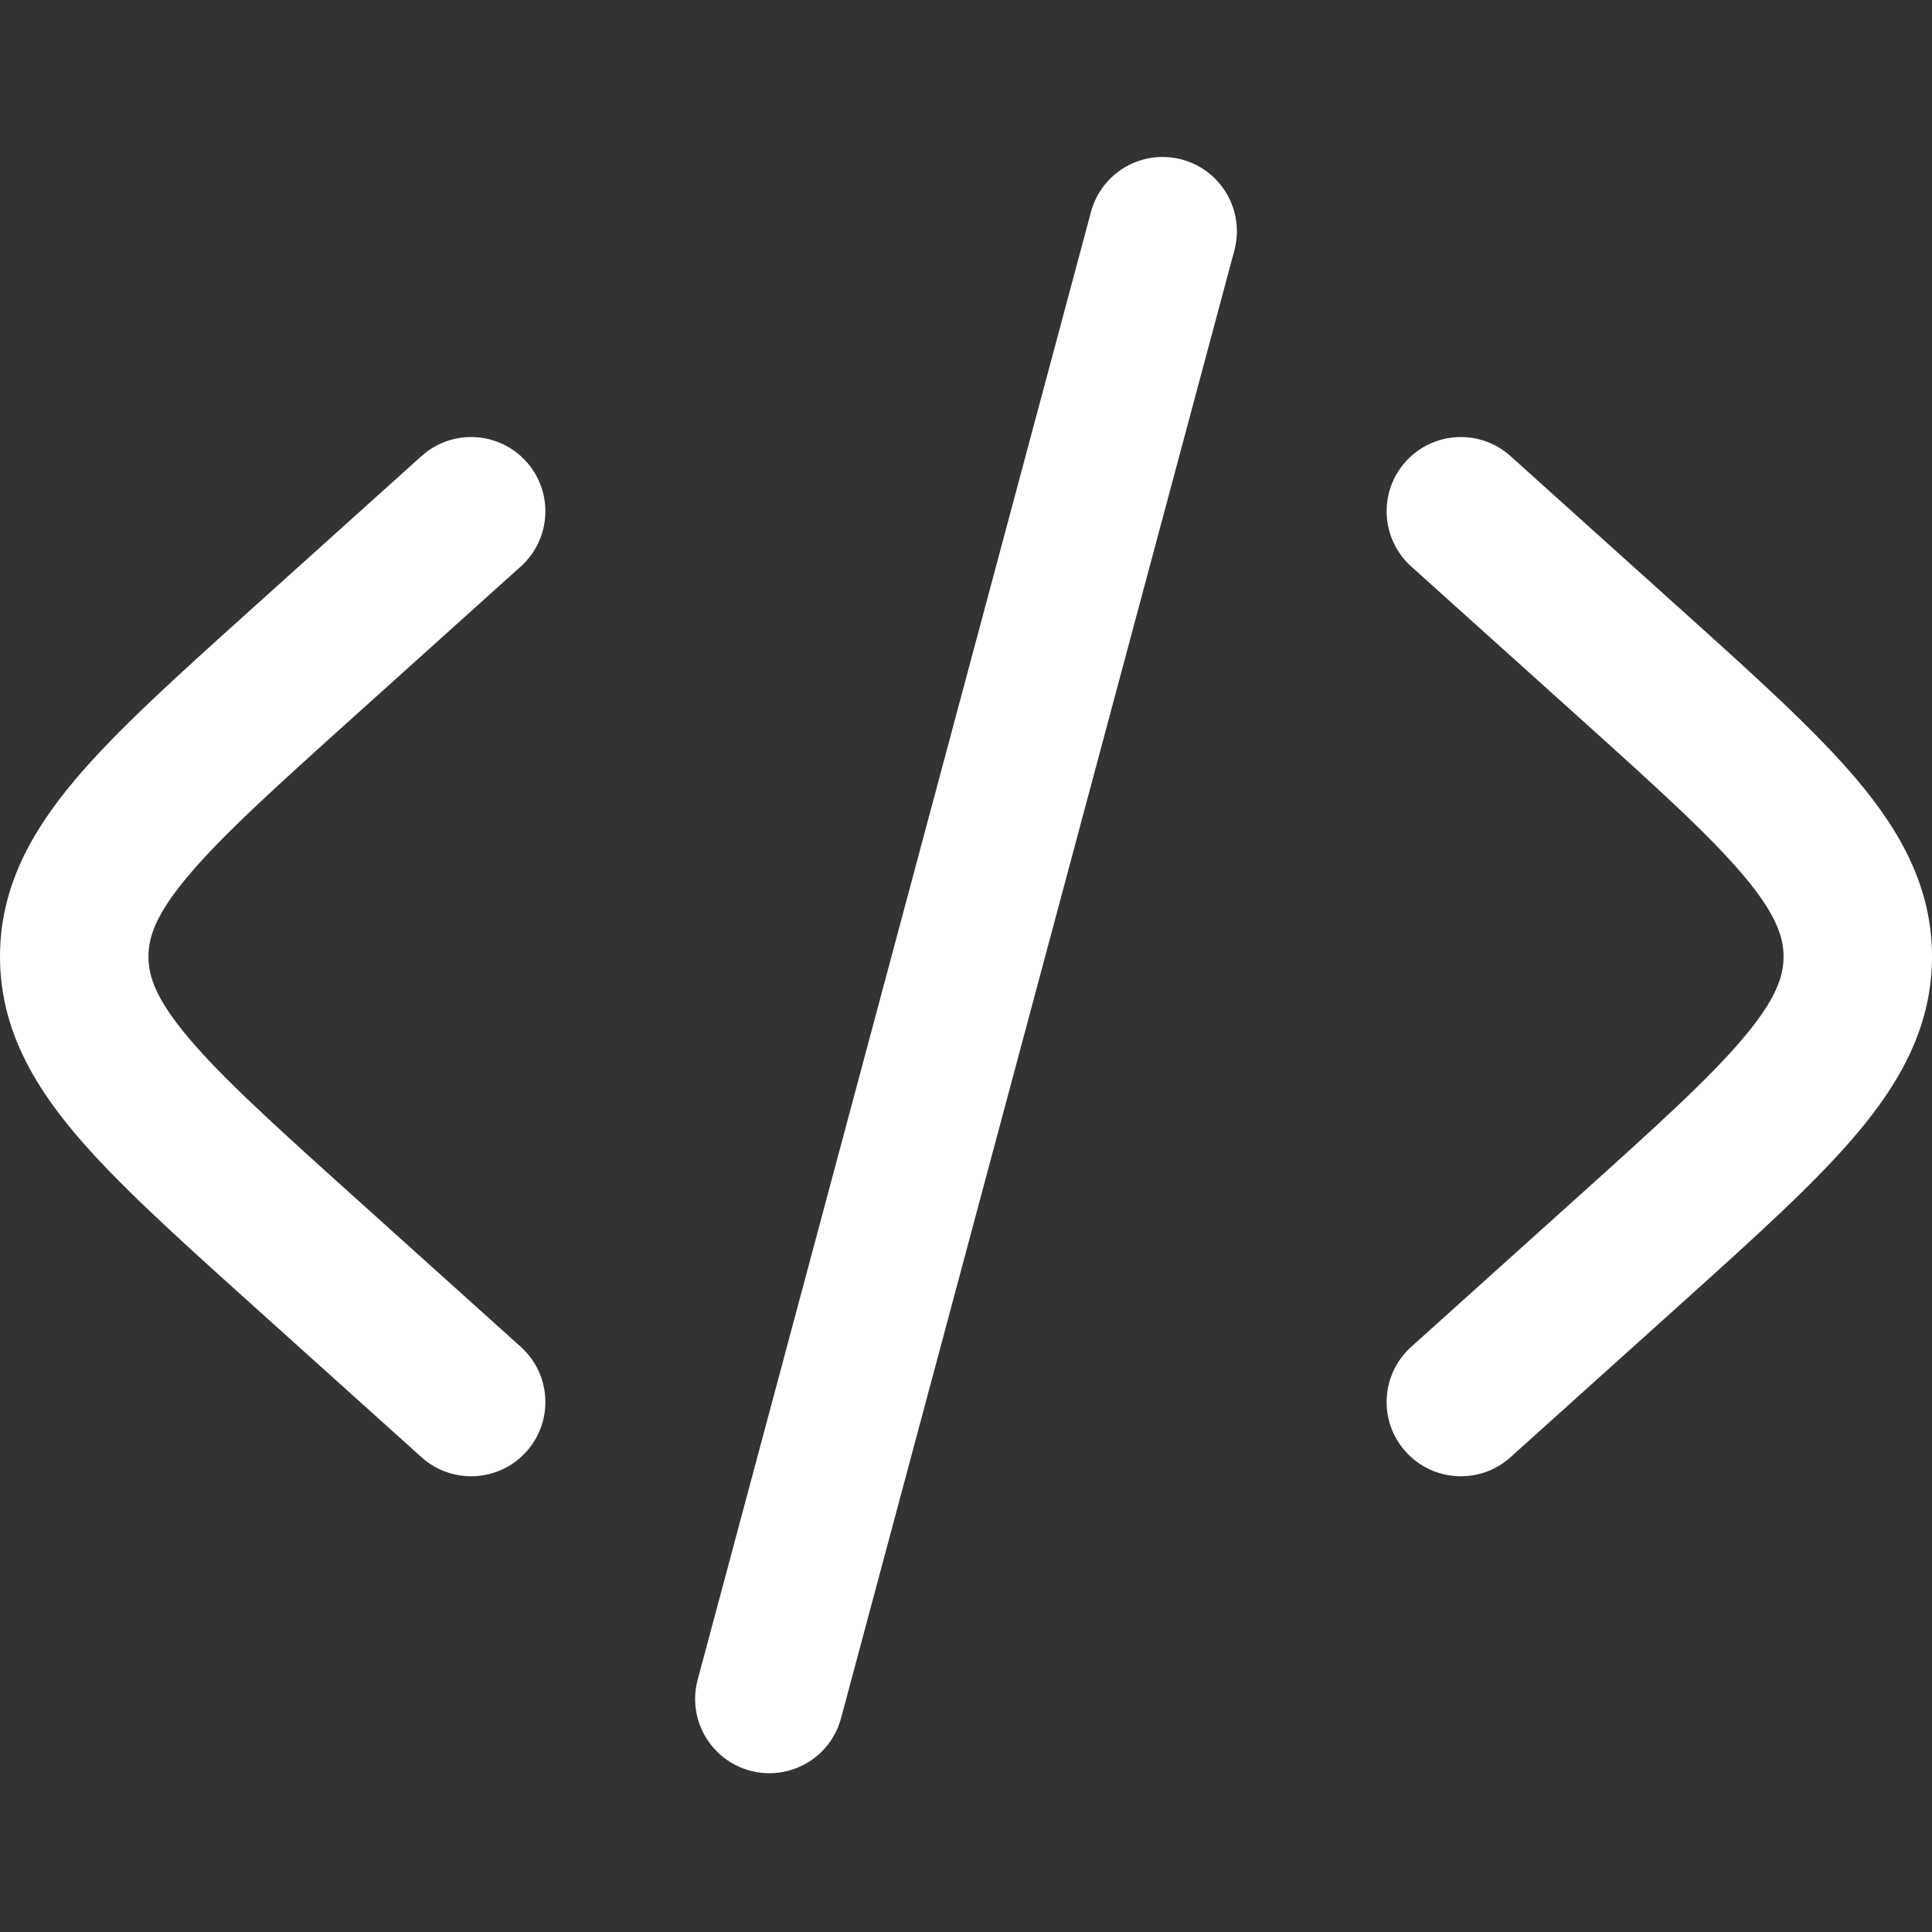
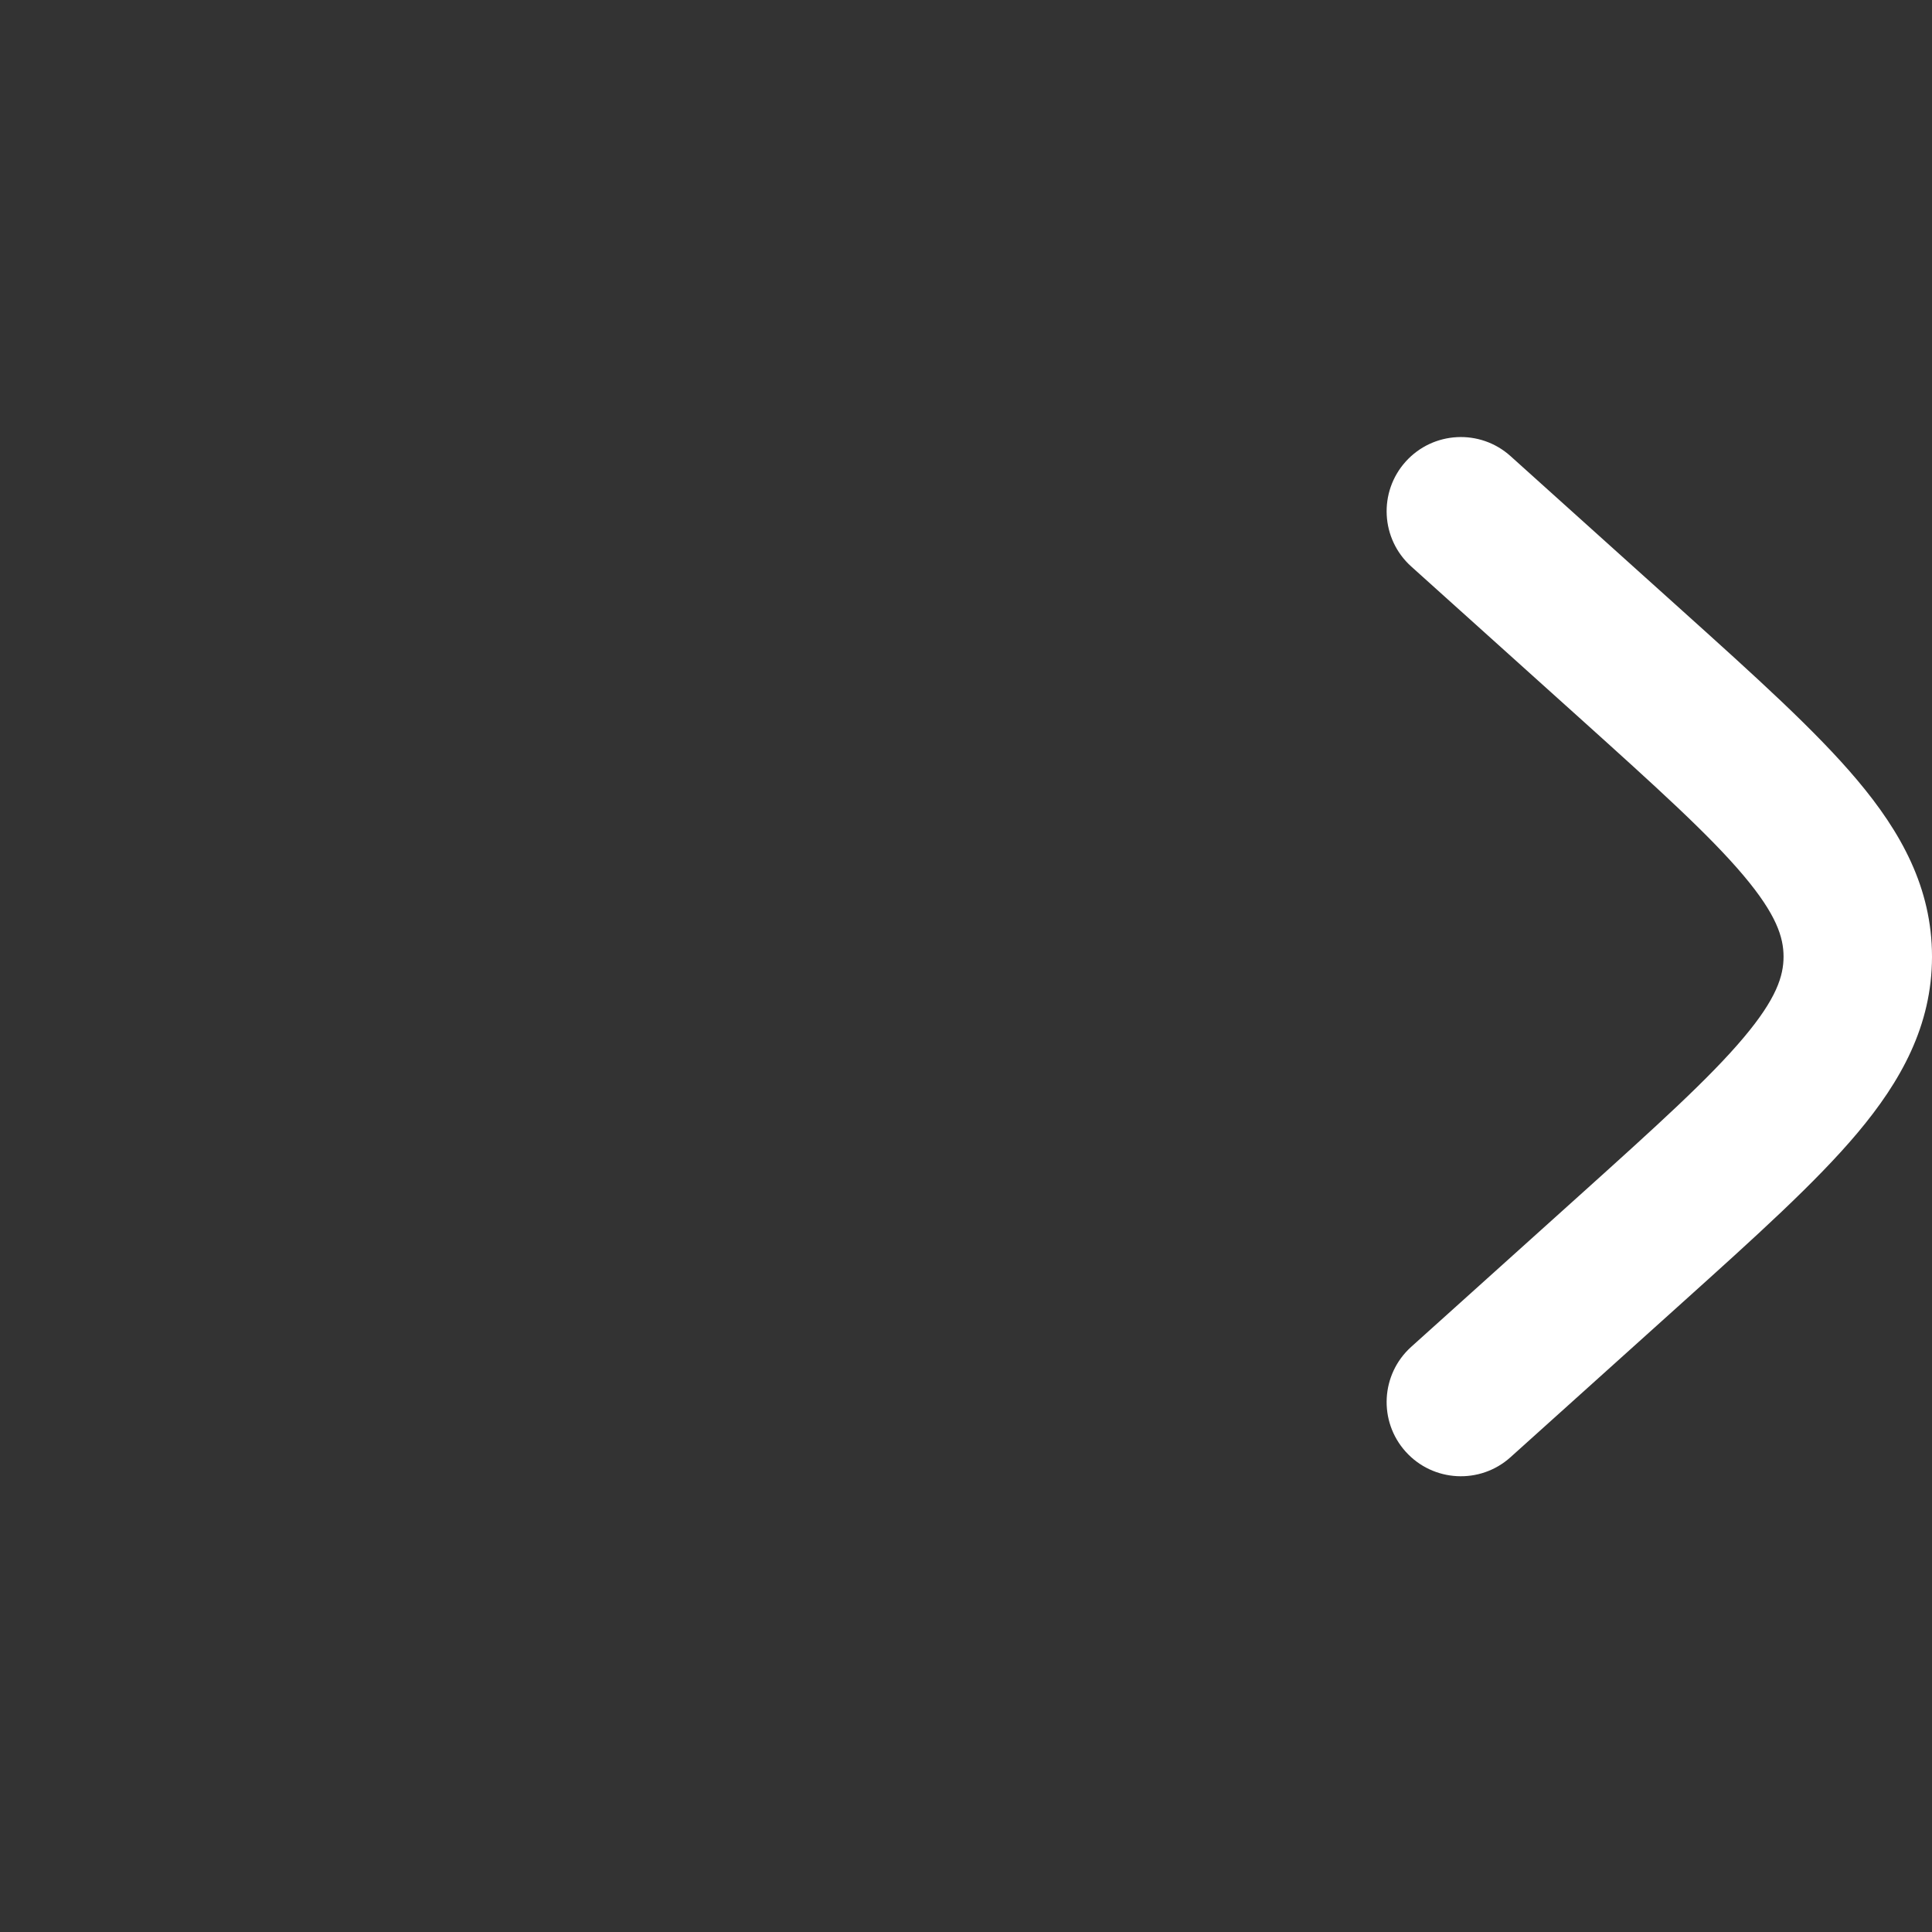
<svg xmlns="http://www.w3.org/2000/svg" version="1.2" viewBox="0 0 800 800" width="800" height="800">
  <rect x="0" y="0" width="800" height="800" fill="#333333" stroke="none" />
  <style>
		.s0 { fill: #ffffff } 
	</style>
-   <path class="s0" d="m489.38 66.05c16.39 4.39 26.13 21.25 21.74 37.65l-162.86 607.76c-4.39 16.4-21.24 26.13-37.64 21.74-16.39-4.4-26.13-21.26-21.73-37.65l162.85-607.77c4.39-16.39 21.24-26.13 37.64-21.73z" />
  <path class="s0" d="m582.06 191.14c11.36-12.61 30.8-13.63 43.41-2.28l71.22 64.09c30.17 27.16 55.2 49.68 72.39 70.12 18.07 21.47 30.92 44.56 30.92 73.05 0 28.5-12.85 51.59-30.92 73.07-17.19 20.43-42.22 42.96-72.39 70.12l-71.22 64.09c-12.61 11.35-32.05 10.33-43.41-2.29-11.35-12.61-10.33-32.05 2.29-43.41l69.53-62.57c32.28-29.06 54.06-48.75 68.16-65.52 13.54-16.08 16.49-25.47 16.49-33.49 0-8-2.95-17.4-16.49-33.49-14.1-16.76-35.88-36.44-68.16-65.51l-69.53-62.56c-12.62-11.36-13.64-30.8-2.29-43.42z" />
-   <path class="s0" d="m215.65 234.56c12.62-11.36 13.64-30.8 2.29-43.42-11.36-12.61-30.8-13.63-43.41-2.28l-71.22 64.09c-30.17 27.16-55.2 49.68-72.39 70.12-18.07 21.47-30.92 44.56-30.92 73.05 0 28.5 12.85 51.59 30.92 73.07 17.19 20.43 42.22 42.96 72.39 70.12l71.22 64.09c12.61 11.35 32.05 10.33 43.41-2.29 11.35-12.61 10.33-32.05-2.29-43.41l-69.53-62.57c-32.28-29.06-54.06-48.75-68.16-65.52-13.54-16.08-16.49-25.47-16.49-33.49 0-8 2.95-17.4 16.49-33.49 14.1-16.76 35.88-36.44 68.16-65.51z" />
</svg>